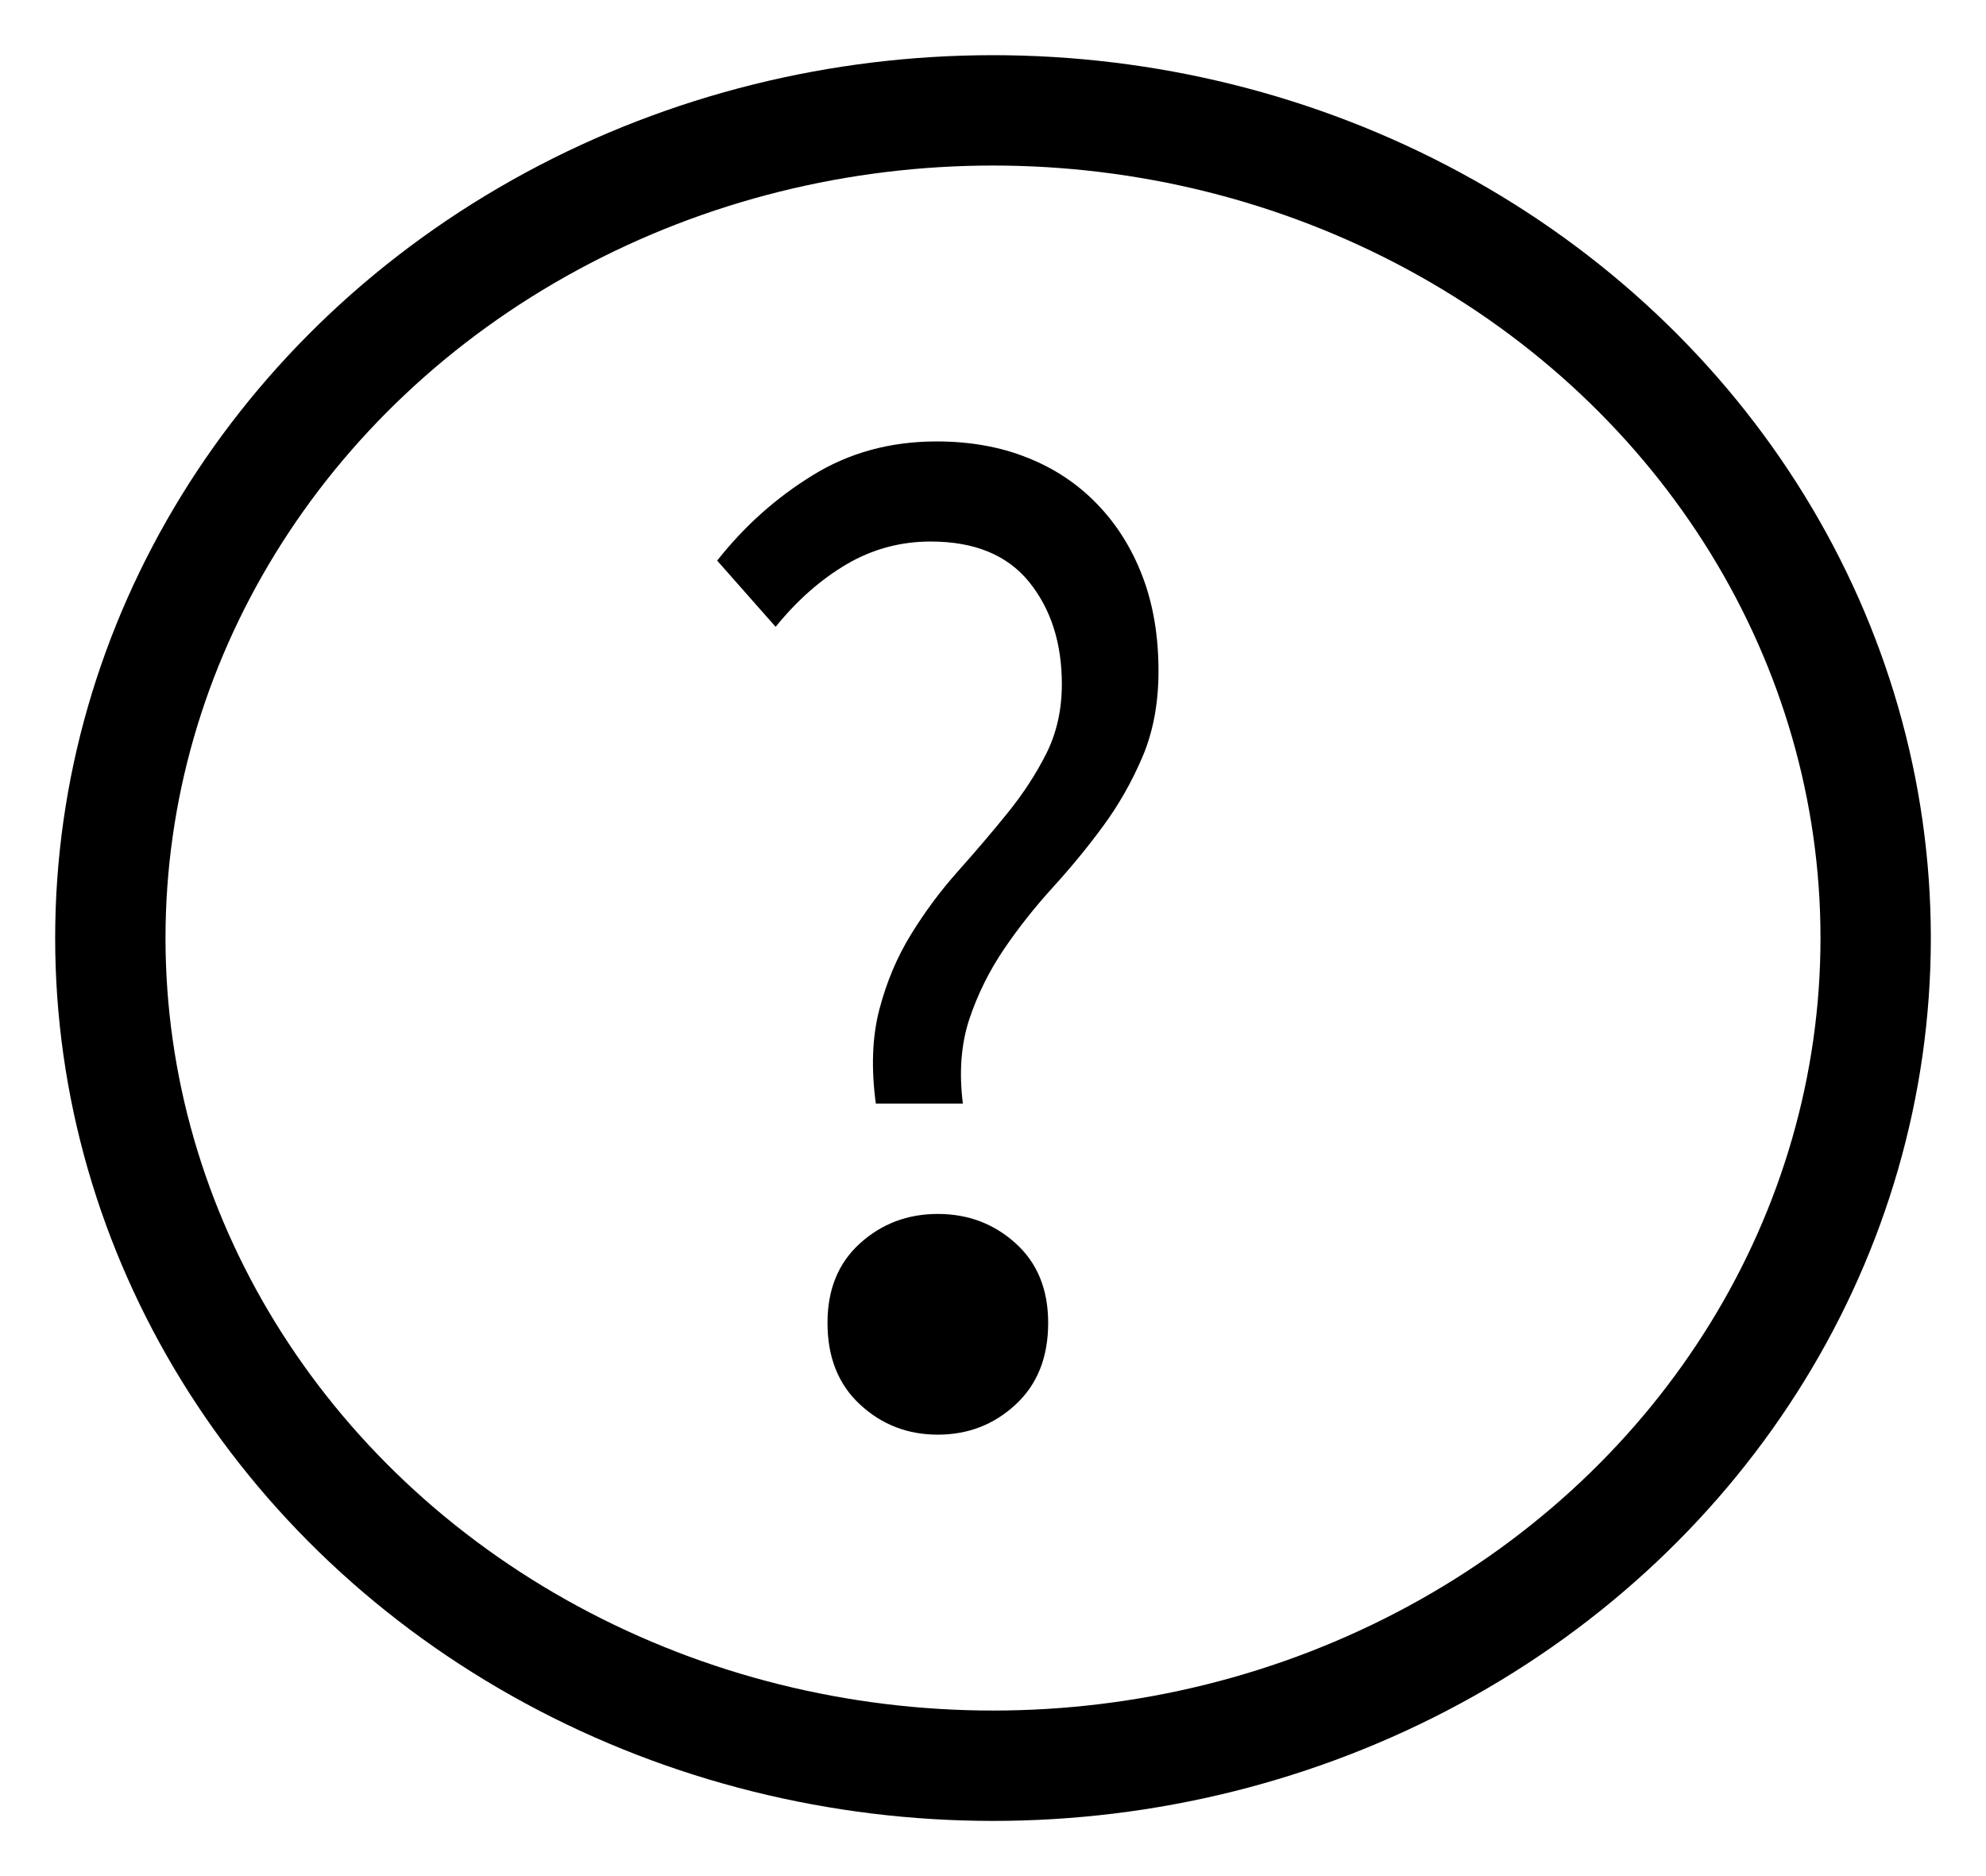
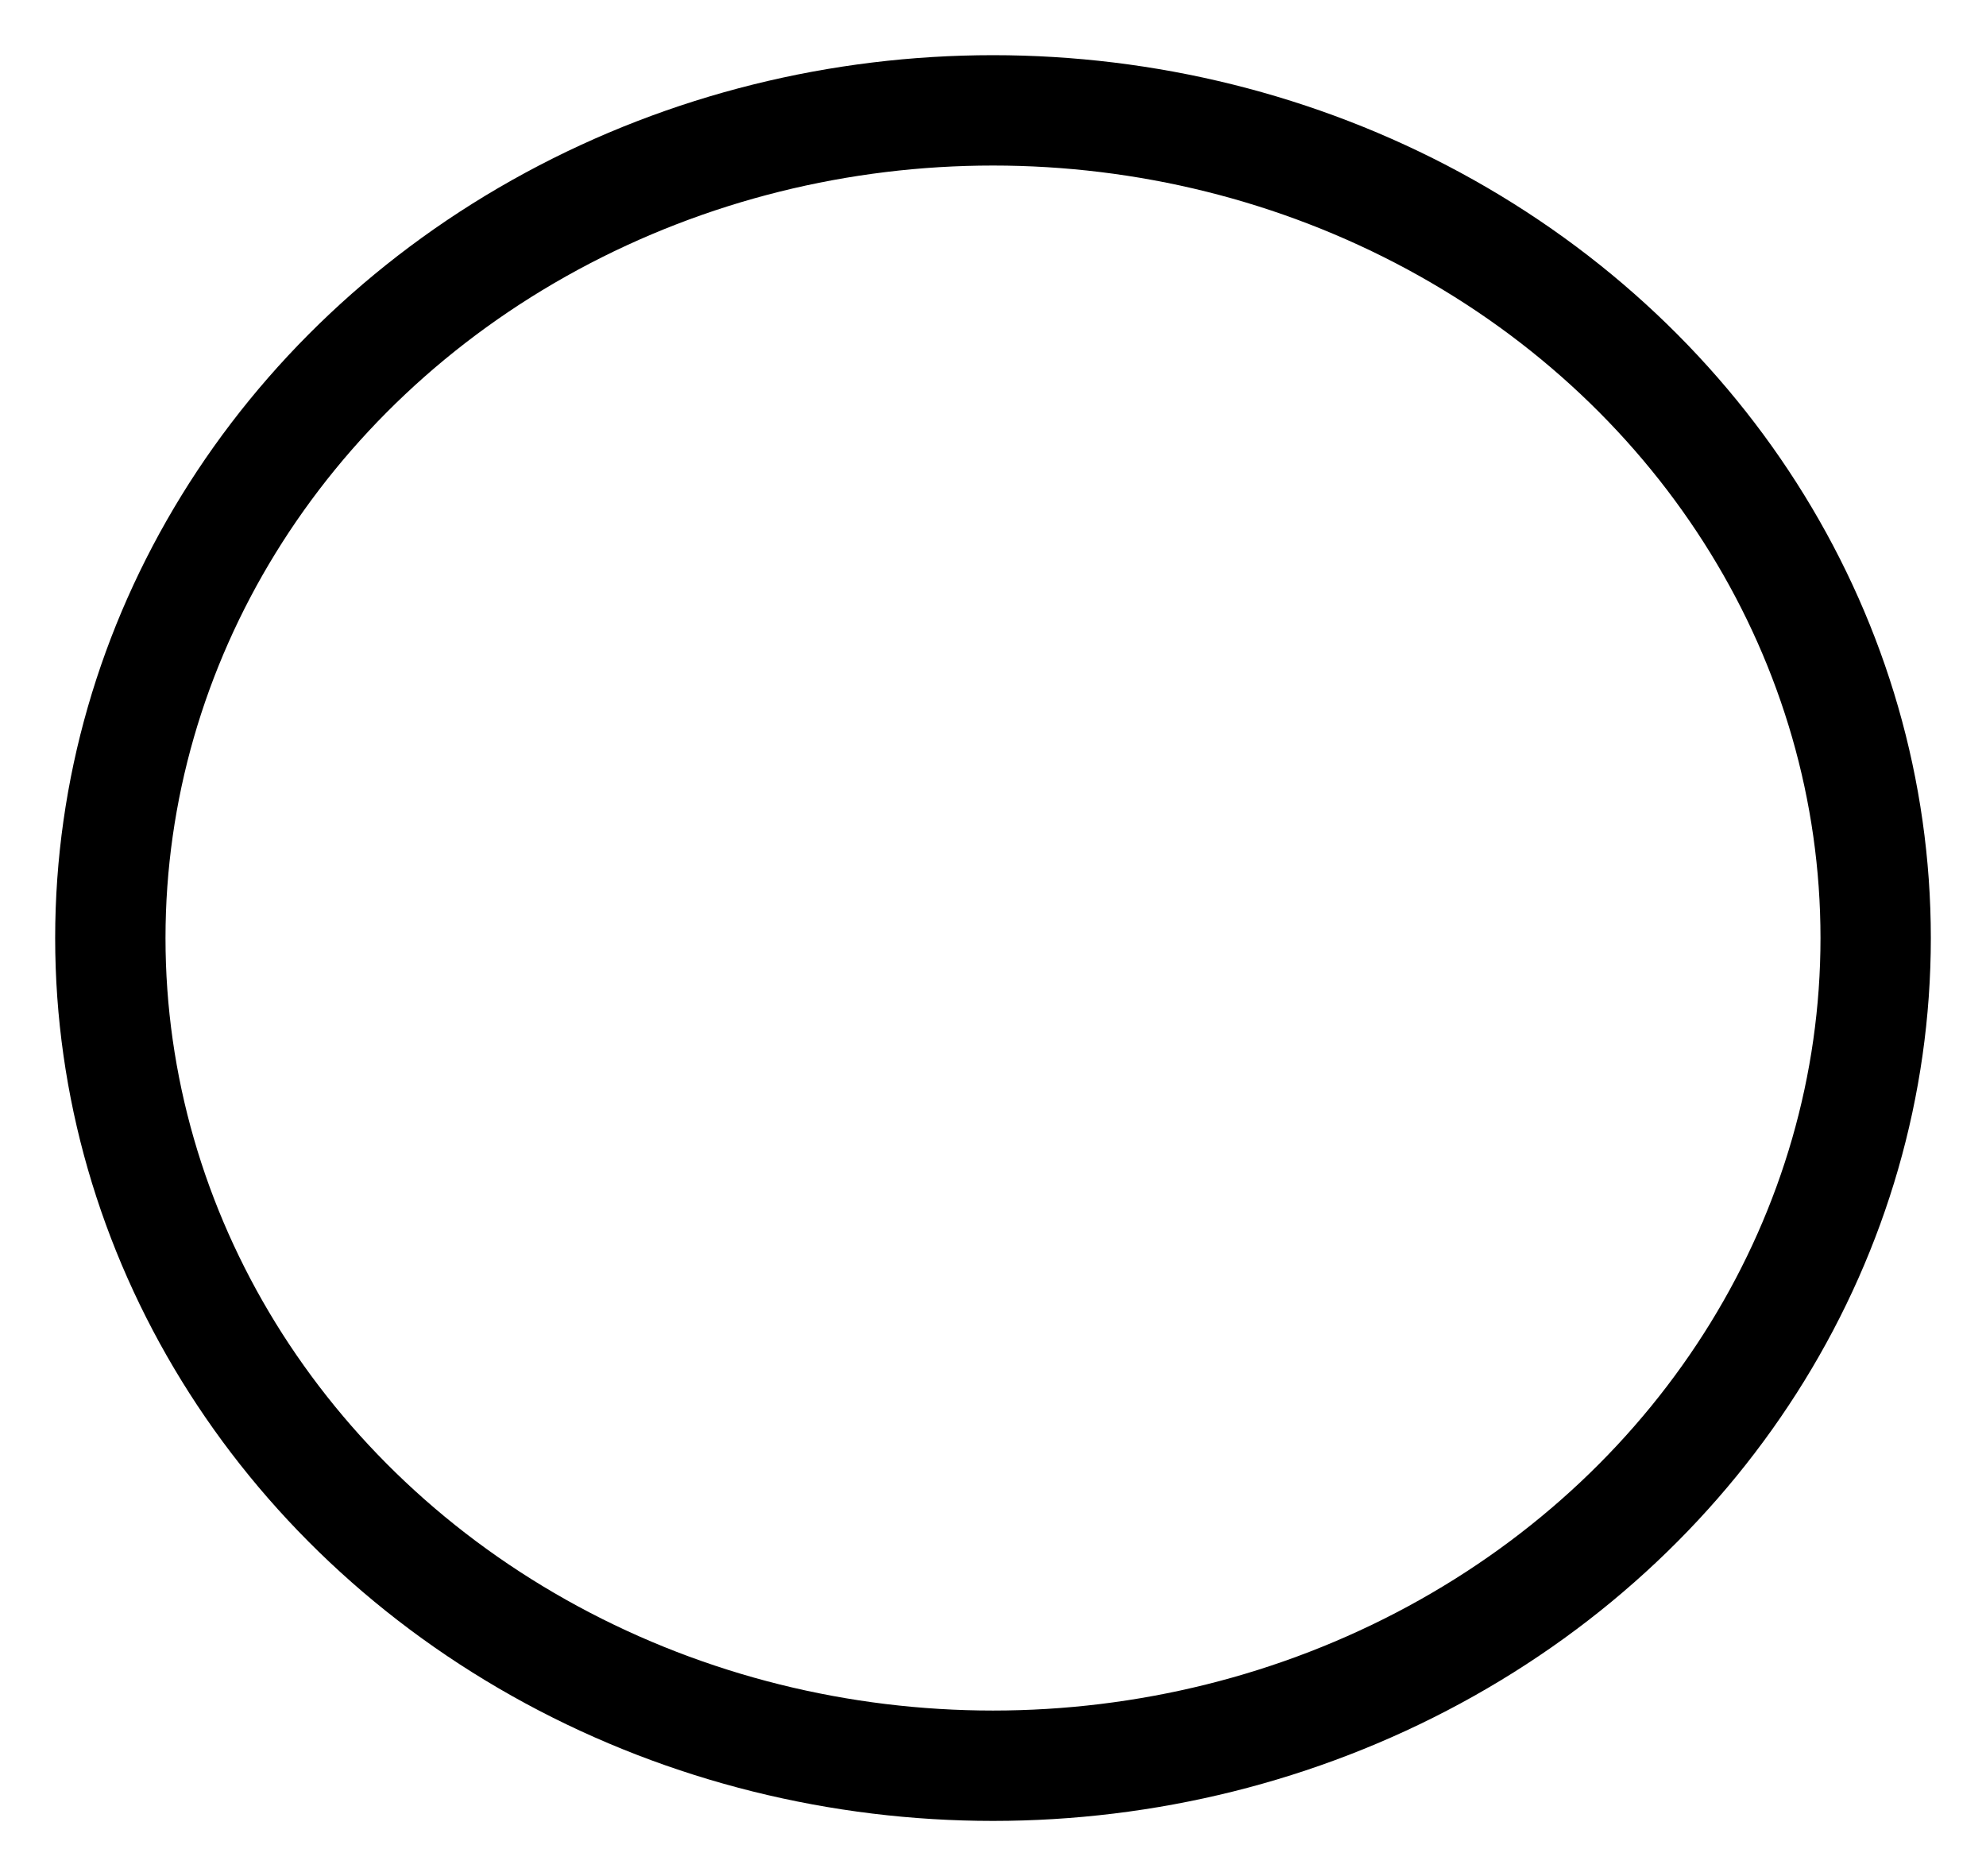
<svg xmlns="http://www.w3.org/2000/svg" width="18px" height="17px" viewBox="0 0 18 17" version="1.1">
  <title>icon-?</title>
  <g id="UI-/-Design-(Stage-3)---Desk" stroke="none" stroke-width="1" fill="none" fill-rule="evenodd">
    <g id="Preventive-Maintenance" transform="translate(-582, -1894)">
      <g id="card-plan" transform="translate(217, 1620)">
        <g id="div-list" transform="translate(55, 268)">
          <g id="icon-?" transform="translate(311, 7)">
-             <path d="M7.727,9 C7.691,8.716 7.711,8.46 7.786,8.233 C7.862,8.007 7.967,7.796 8.1,7.6 C8.233,7.404 8.381,7.218 8.543,7.04 C8.705,6.862 8.857,6.678 8.997,6.487 C9.138,6.296 9.257,6.087 9.354,5.86 C9.451,5.633 9.5,5.373 9.5,5.08 C9.5,4.76 9.451,4.473 9.354,4.22 C9.257,3.967 9.12,3.749 8.943,3.567 C8.767,3.384 8.556,3.244 8.311,3.147 C8.066,3.049 7.792,3 7.489,3 C7.071,3 6.696,3.102 6.365,3.307 C6.033,3.511 5.745,3.769 5.5,4.08 L5.5,4.08 L6.03,4.68 C6.224,4.44 6.439,4.251 6.673,4.113 C6.907,3.976 7.161,3.907 7.435,3.907 C7.832,3.907 8.129,4.029 8.327,4.273 C8.525,4.518 8.624,4.827 8.624,5.2 C8.624,5.431 8.577,5.64 8.484,5.827 C8.39,6.013 8.273,6.193 8.132,6.367 C7.992,6.54 7.842,6.716 7.684,6.893 C7.525,7.071 7.383,7.262 7.257,7.467 C7.131,7.671 7.035,7.898 6.97,8.147 C6.905,8.396 6.895,8.68 6.938,9 L6.938,9 L7.727,9 Z M7.5,12 C7.774,12 8.009,11.909 8.205,11.727 C8.402,11.545 8.5,11.299 8.5,10.987 C8.5,10.684 8.402,10.444 8.205,10.266 C8.009,10.089 7.774,10 7.5,10 C7.226,10 6.991,10.089 6.795,10.266 C6.598,10.444 6.5,10.684 6.5,10.987 C6.5,11.299 6.598,11.545 6.795,11.727 C6.991,11.909 7.226,12 7.5,12 Z" id="?" fill="#000000" fill-rule="nonzero" />
            <ellipse id="Oval" stroke="#000000" cx="8" cy="7.5" rx="8" ry="7.5" />
          </g>
        </g>
      </g>
    </g>
  </g>
</svg>